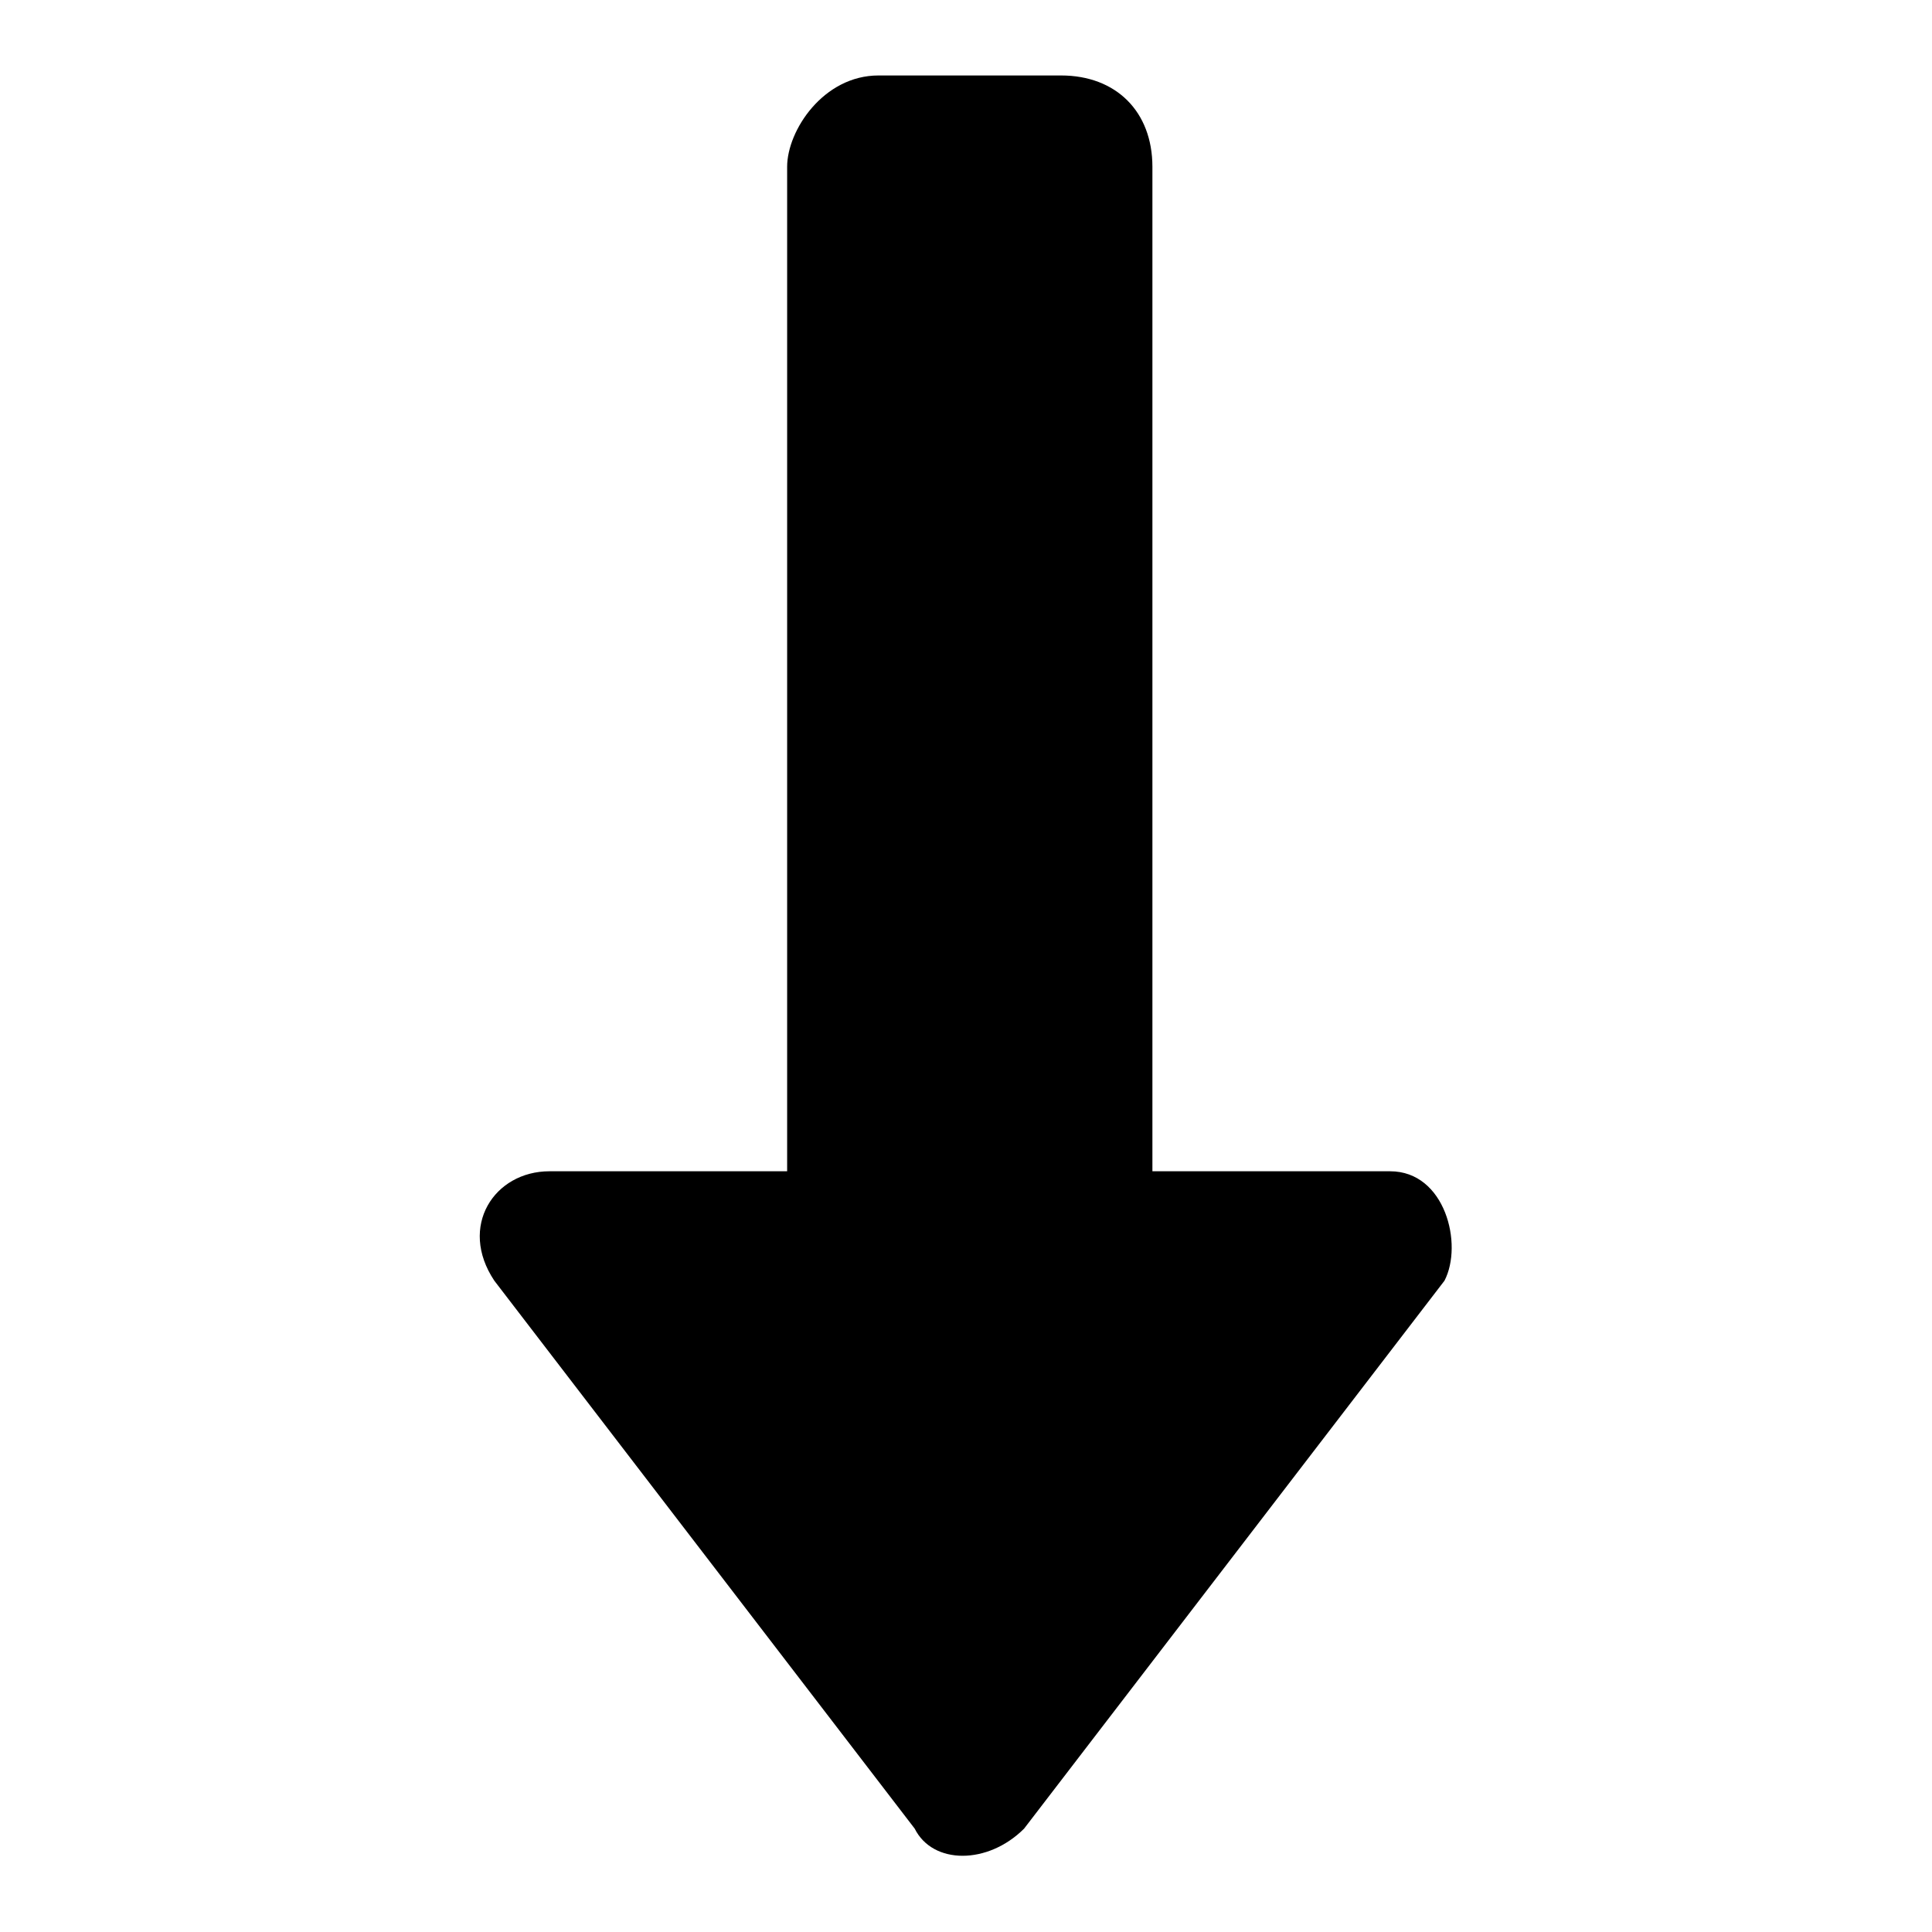
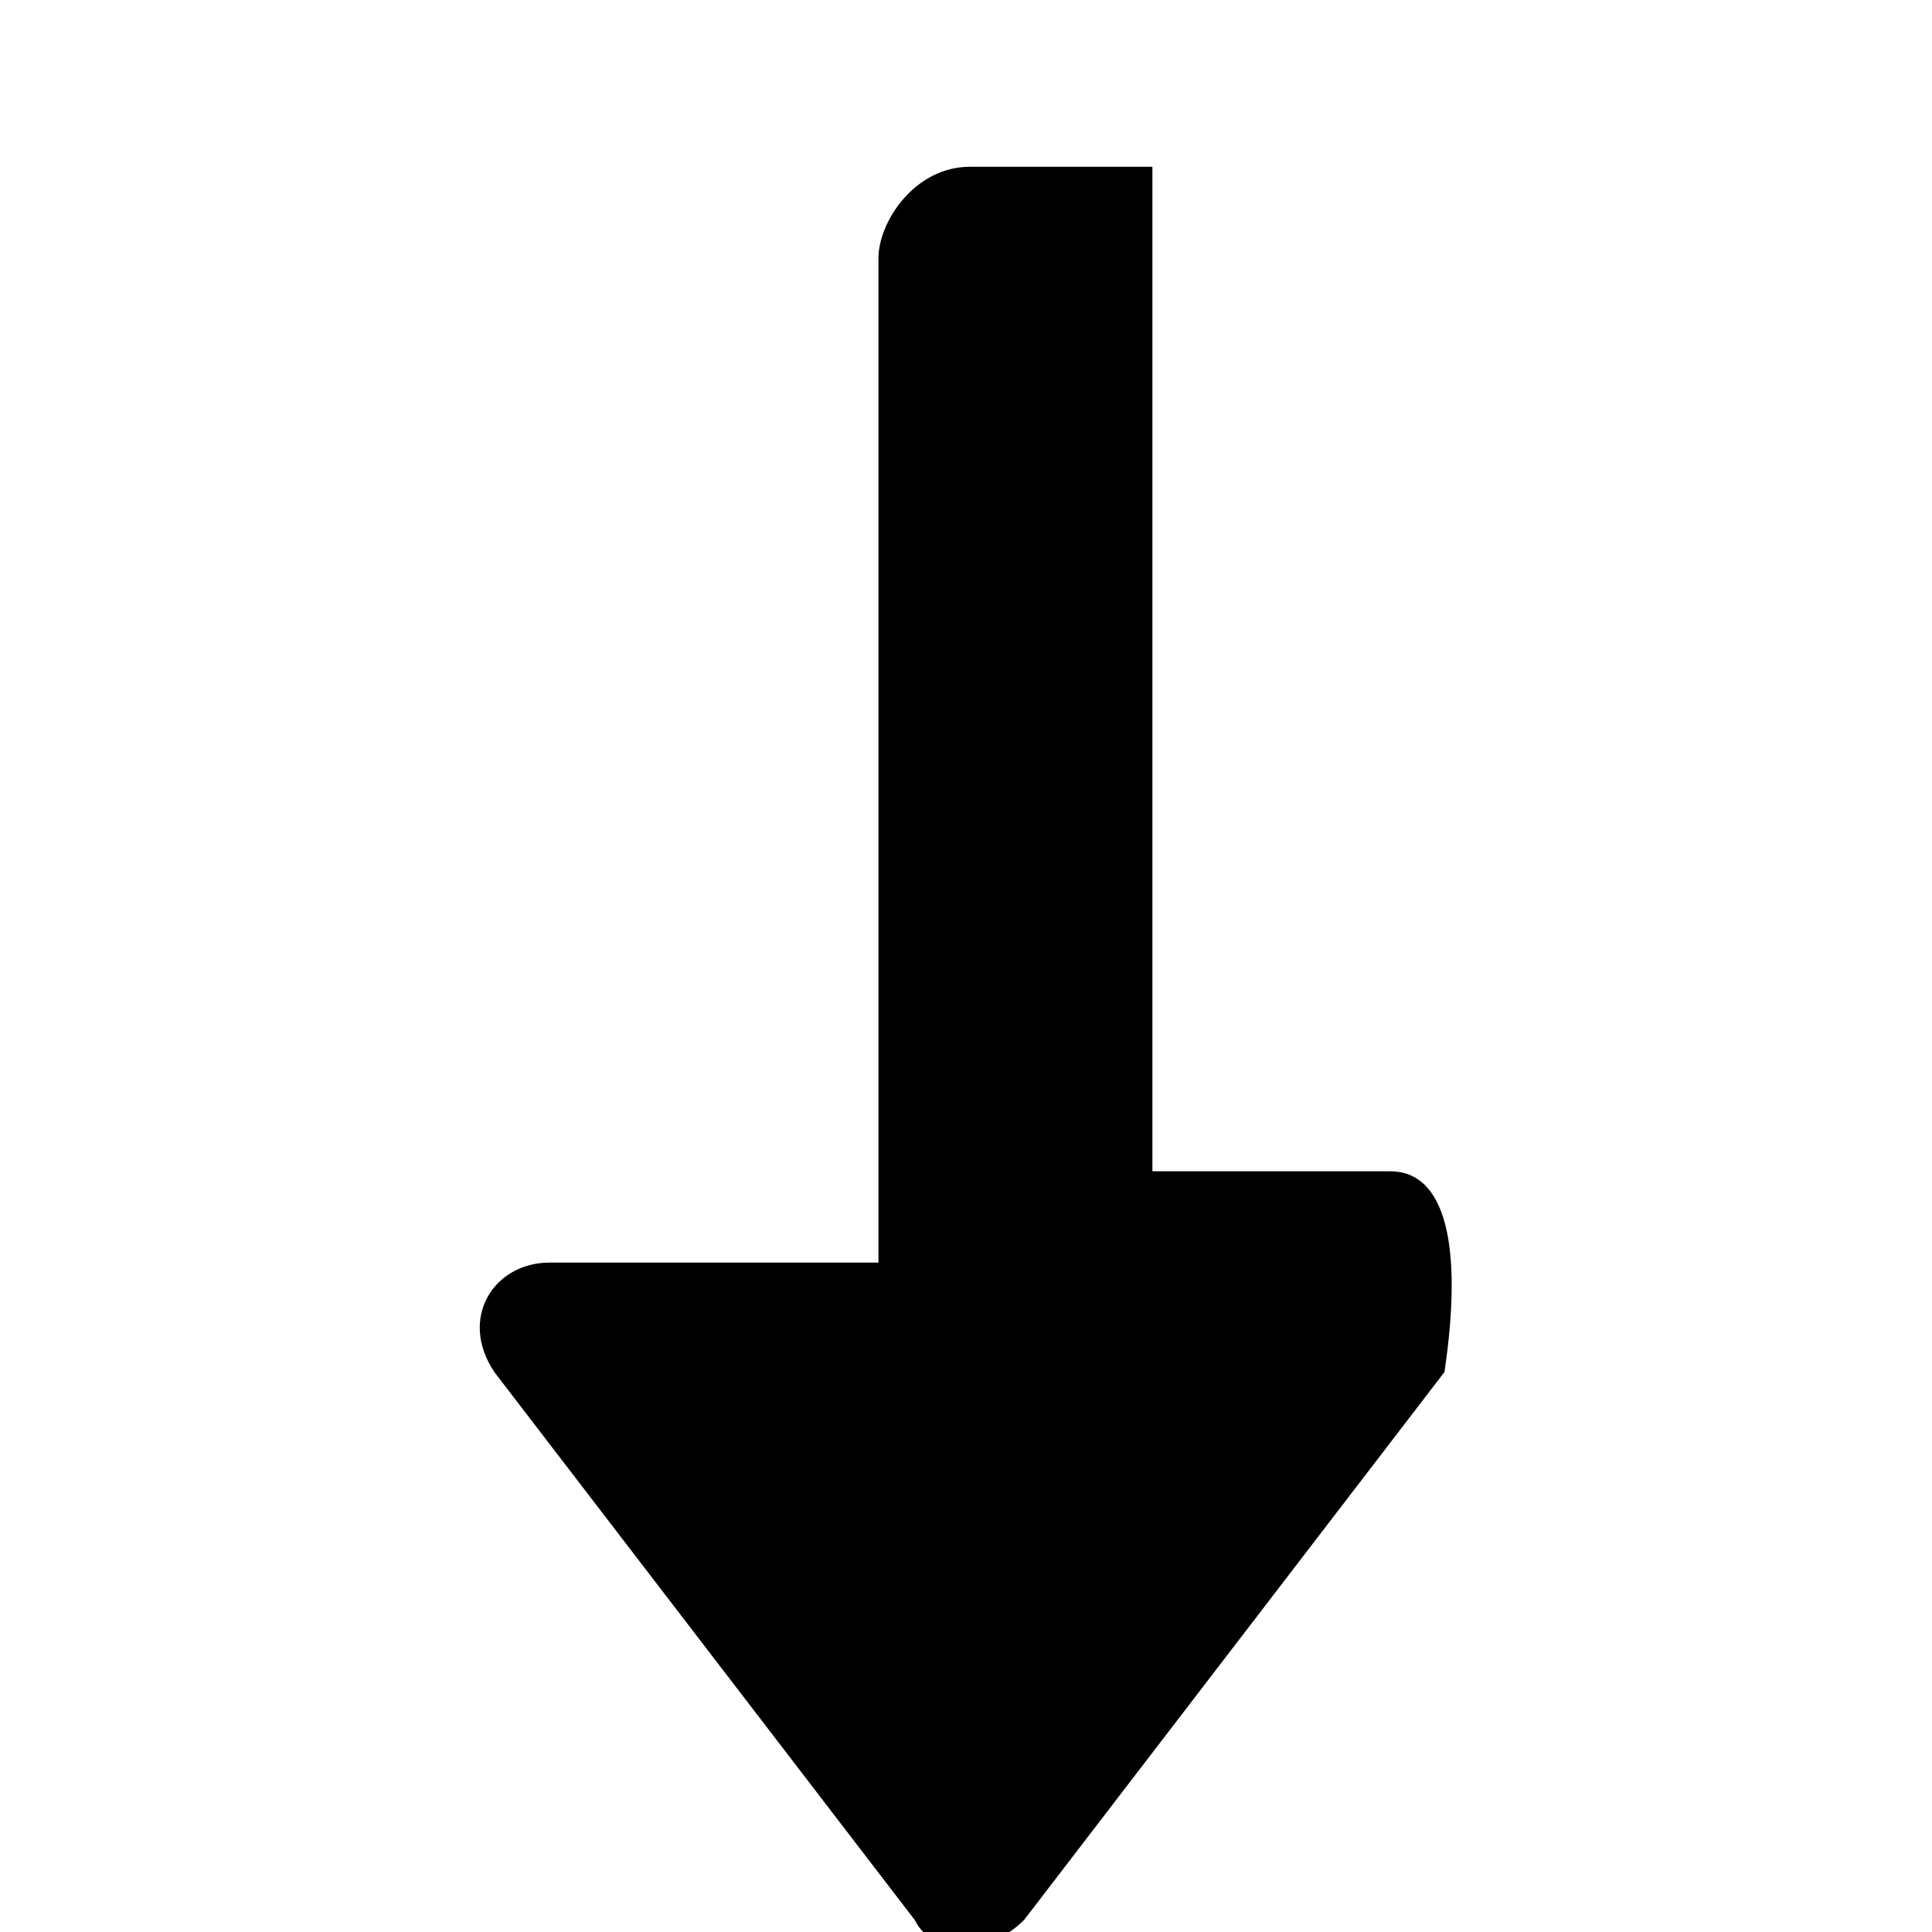
<svg xmlns="http://www.w3.org/2000/svg" version="1.1" x="0px" y="0px" viewBox="0 0 256 256" enable-background="new 0 0 256 256" xml:space="preserve">
  <g>
-     <path fill="#000000" d="M184.2,155.2h-31.5V22.1c0-7.3-4.8-12.1-12.1-12.1h-24.2c-7.3,0-12.1,7.3-12.1,12.1v133.1H72.8 c-7.3,0-12.1,7.3-7.3,14.5l55.7,72.6c2.4,4.8,9.7,4.8,14.5,0l55.7-72.6C193.9,164.9,191.5,155.2,184.2,155.2z" />
+     <path fill="#000000" d="M184.2,155.2h-31.5V22.1h-24.2c-7.3,0-12.1,7.3-12.1,12.1v133.1H72.8 c-7.3,0-12.1,7.3-7.3,14.5l55.7,72.6c2.4,4.8,9.7,4.8,14.5,0l55.7-72.6C193.9,164.9,191.5,155.2,184.2,155.2z" />
  </g>
</svg>